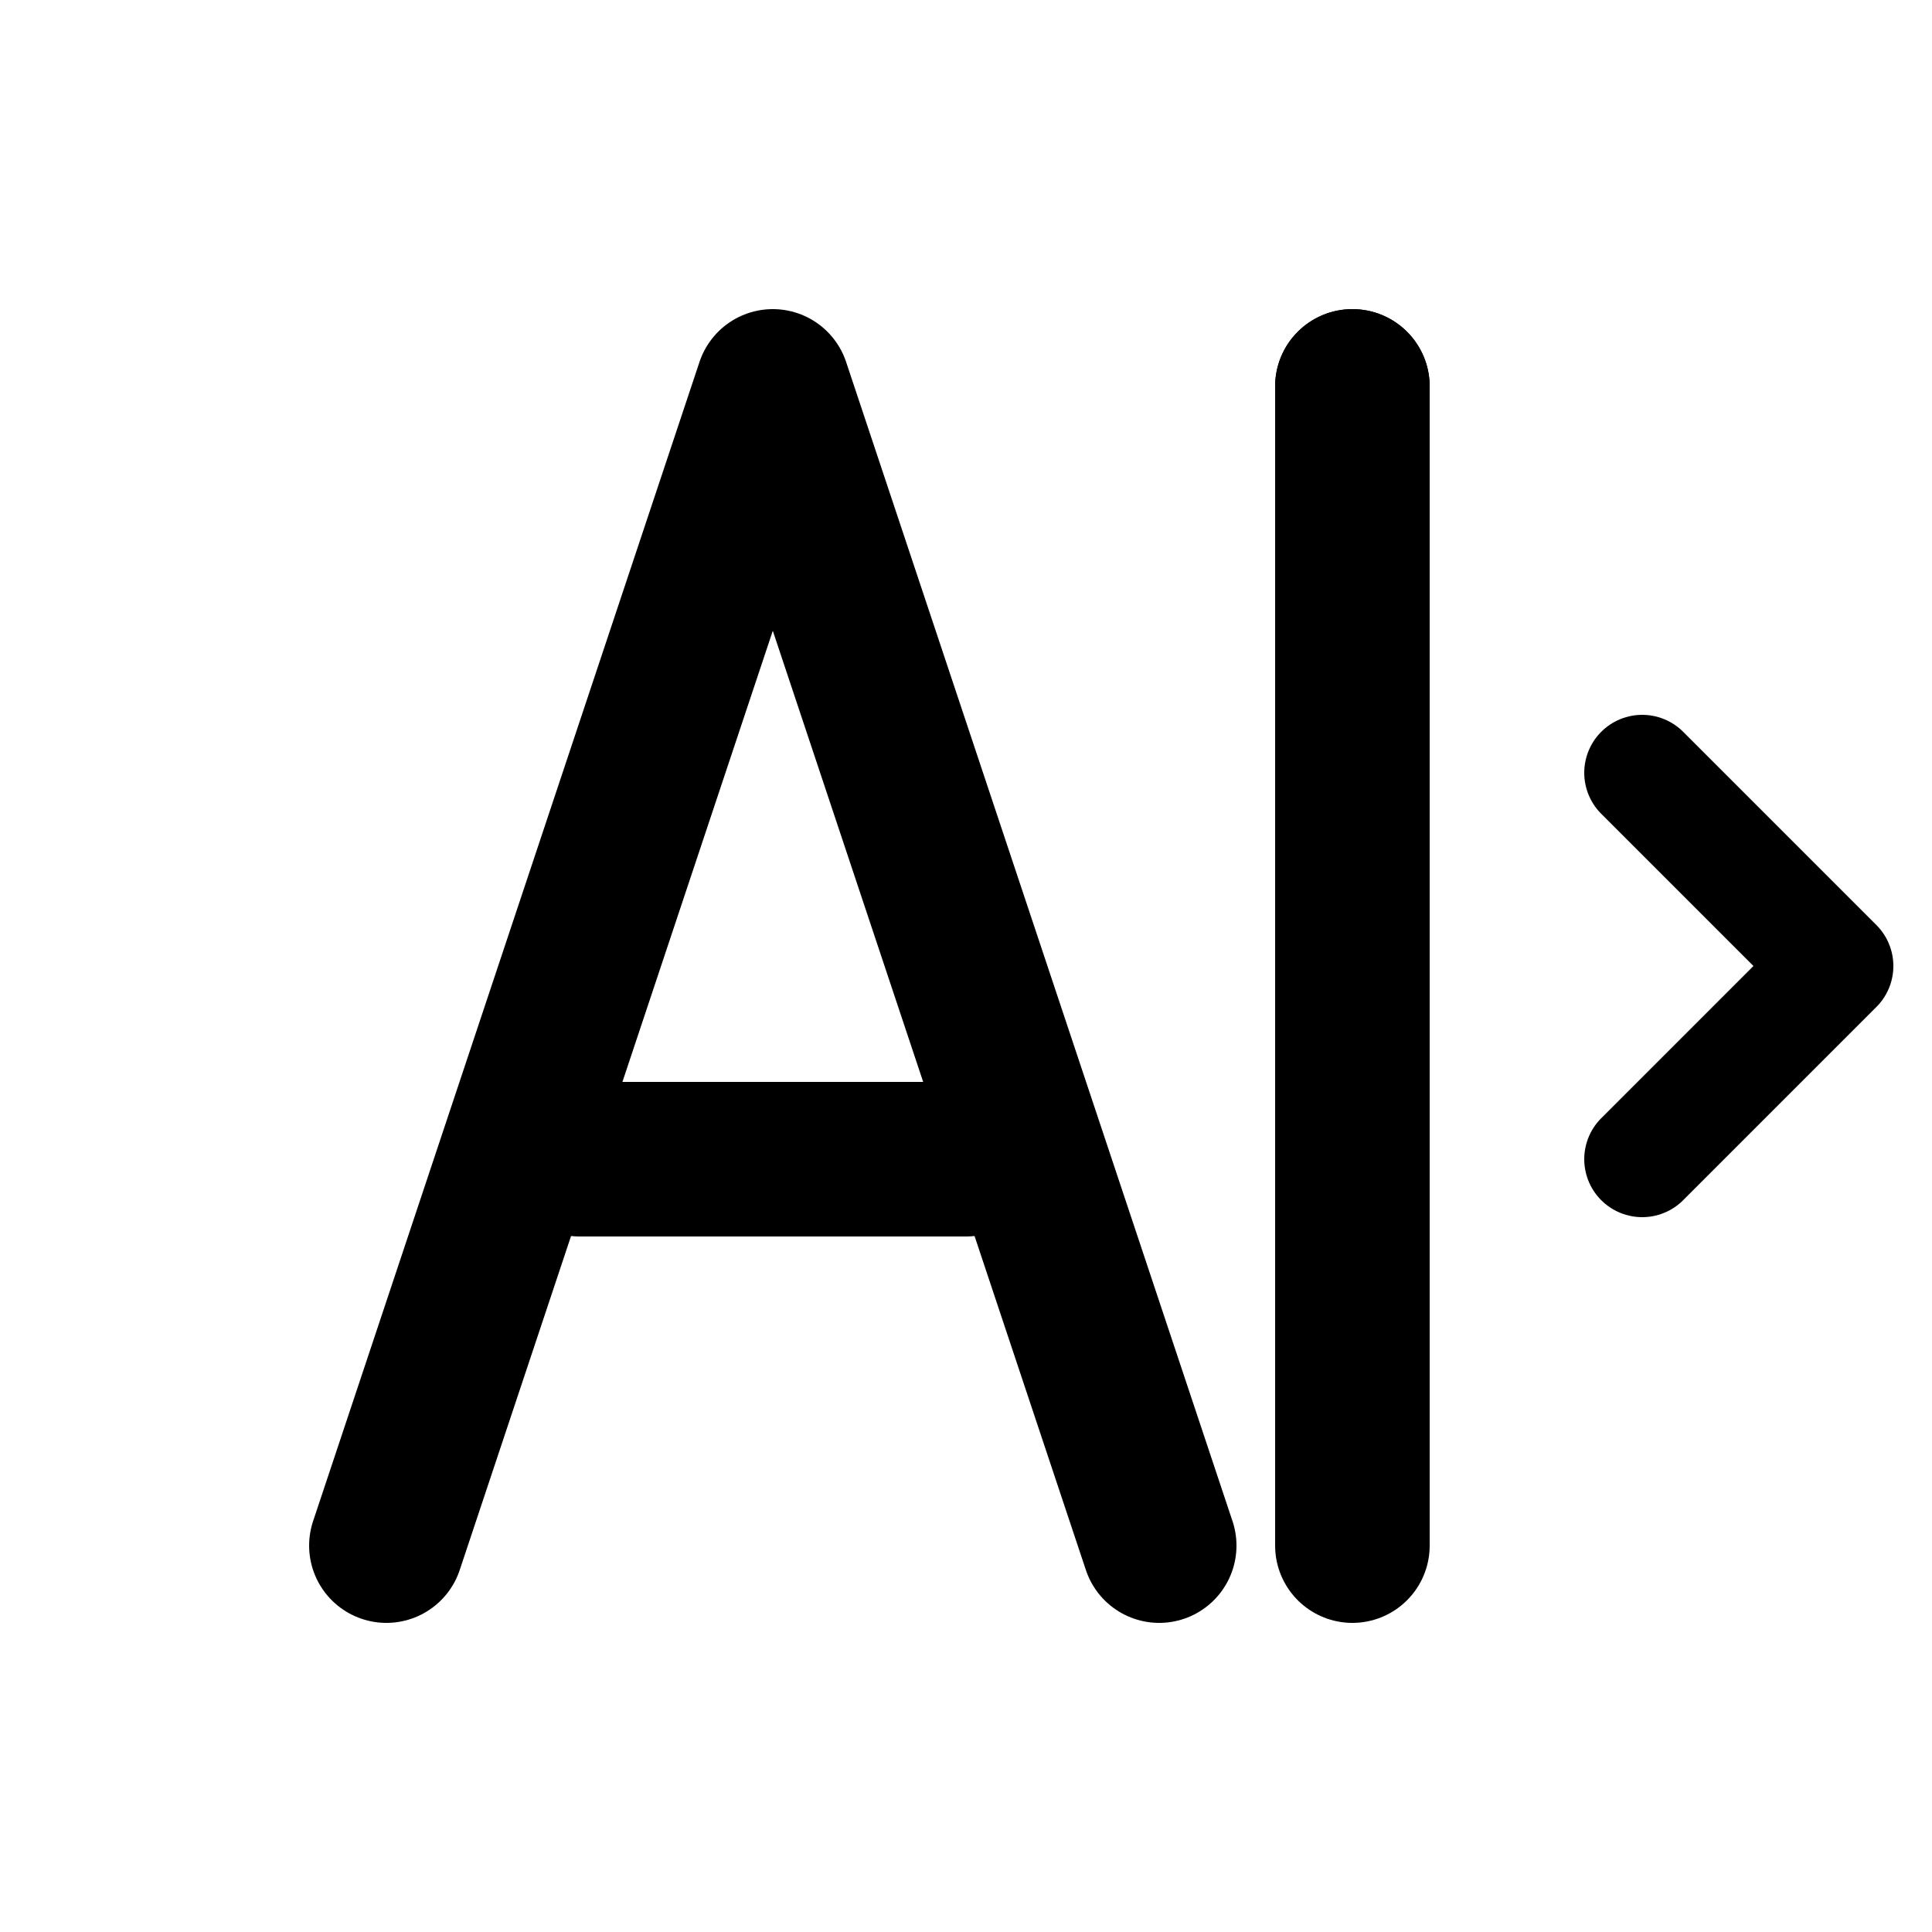
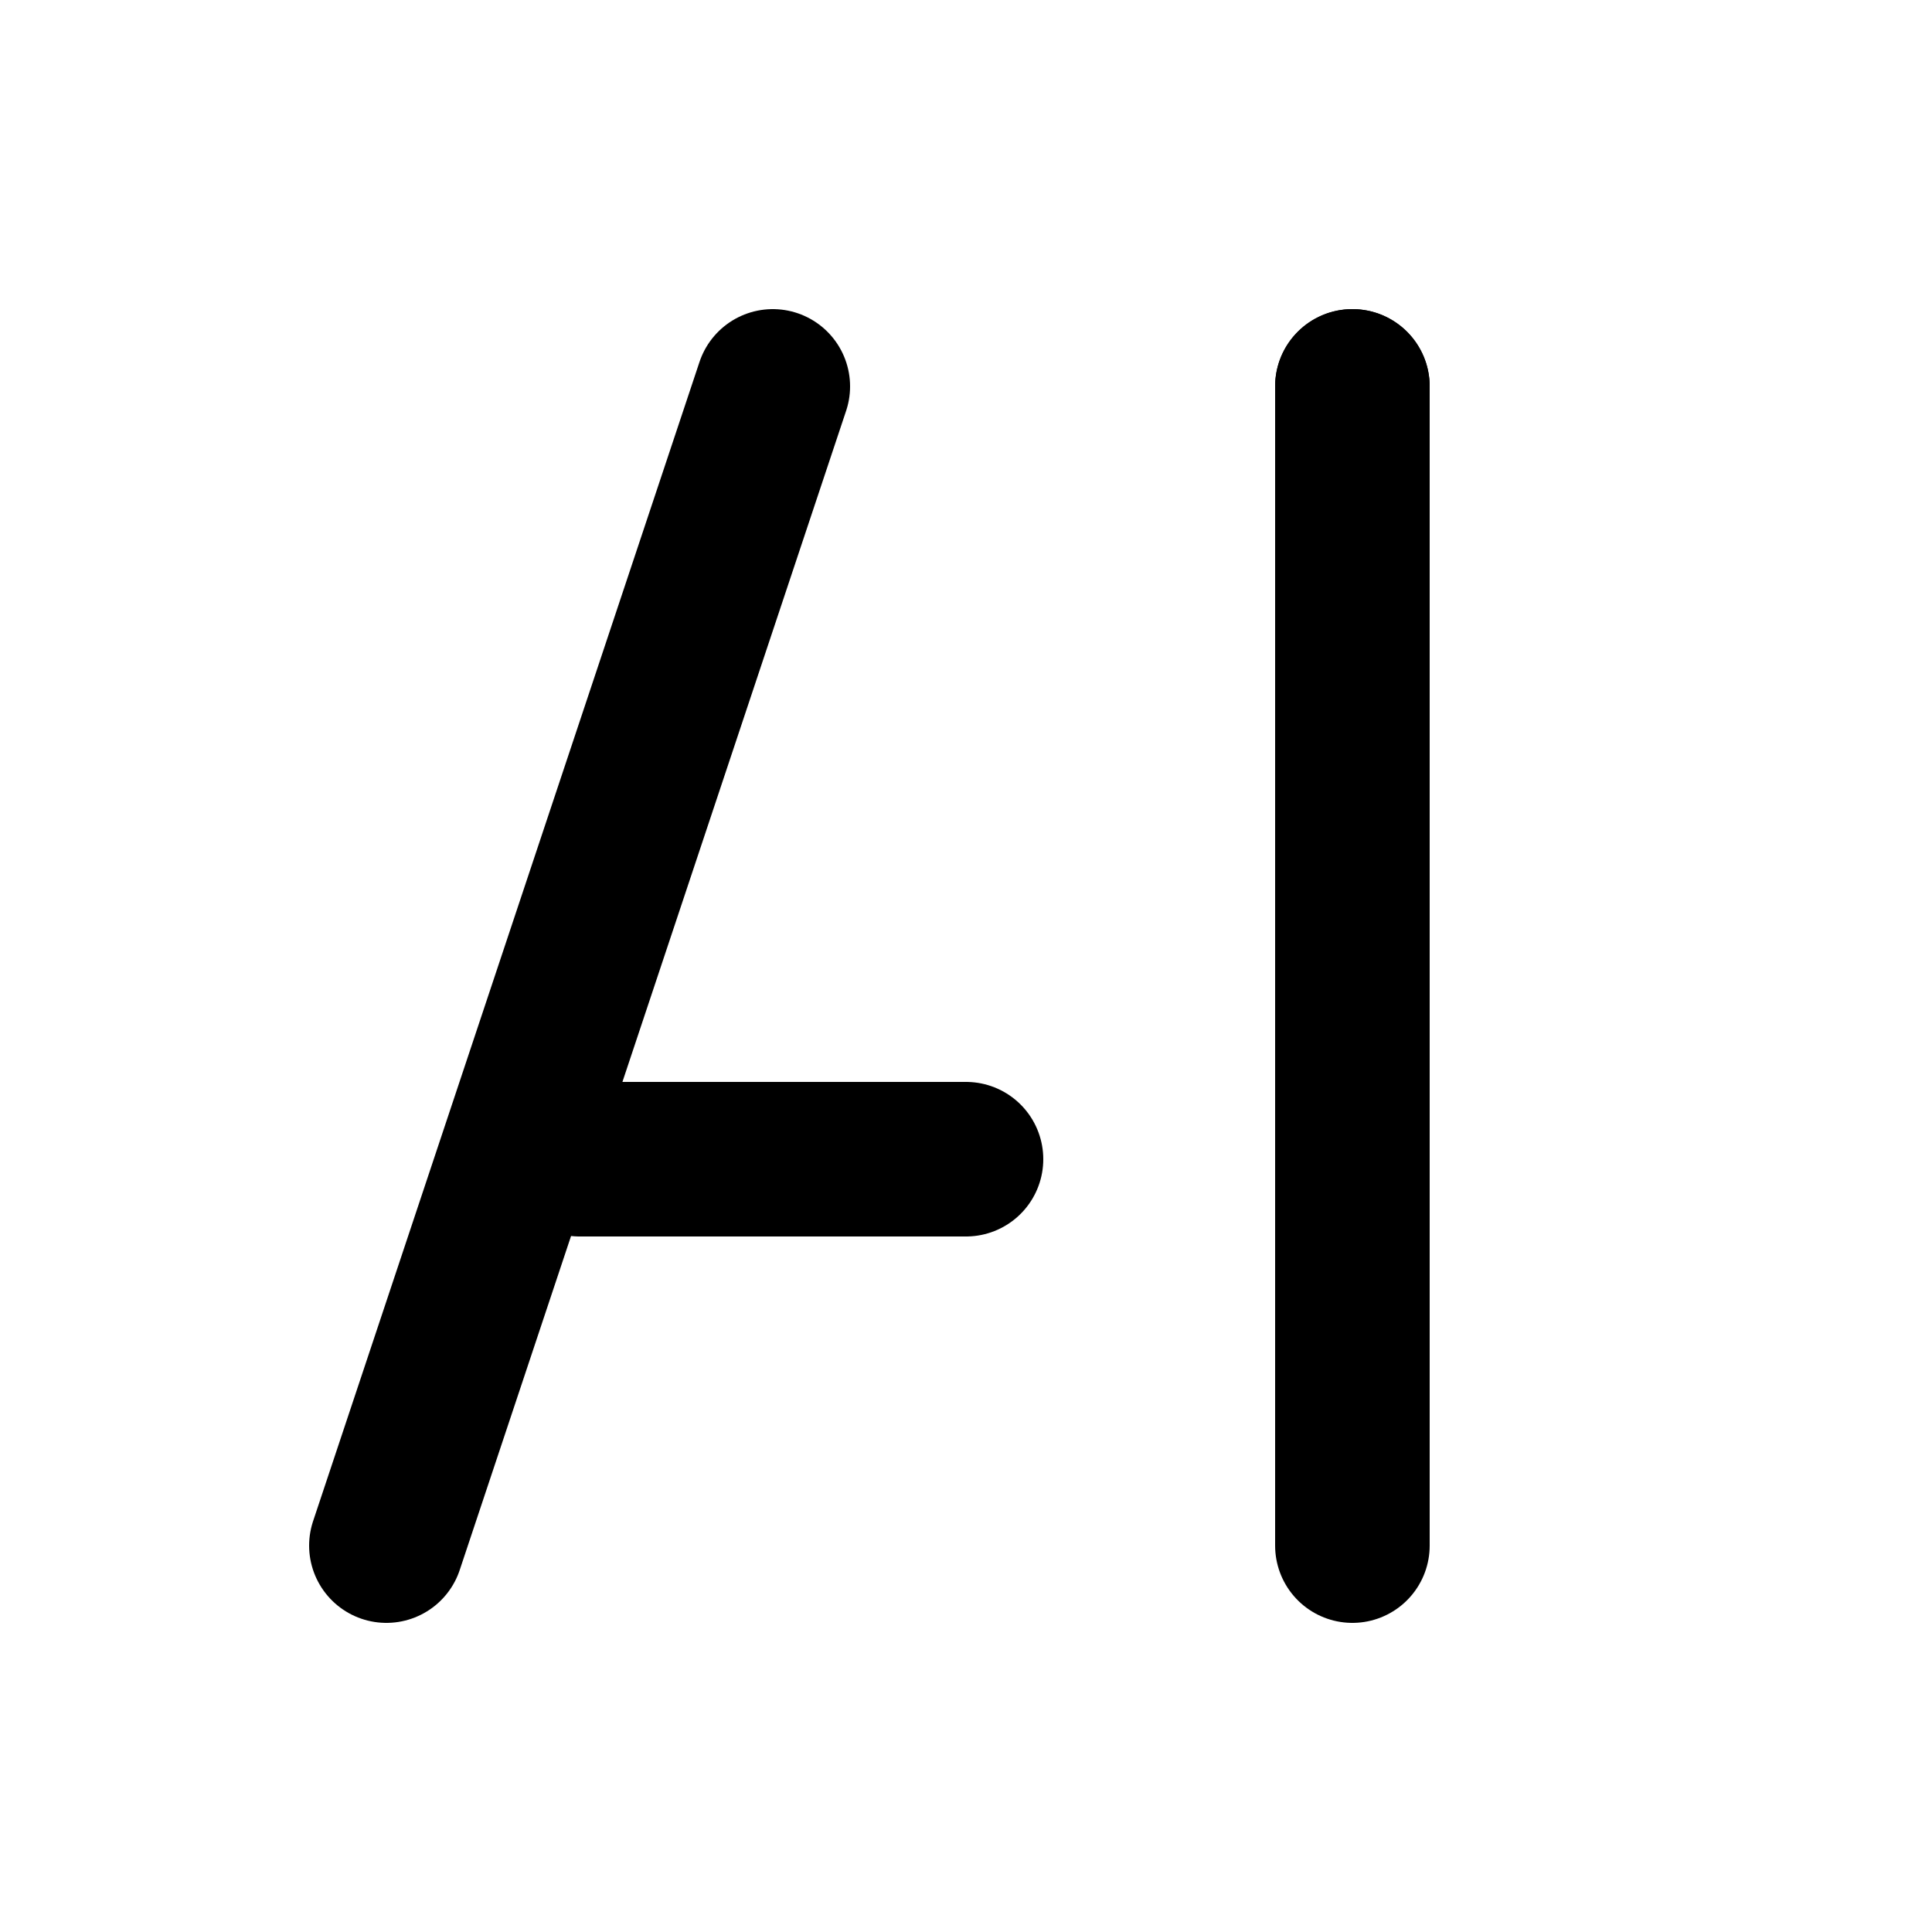
<svg xmlns="http://www.w3.org/2000/svg" viewBox="0 0 100 100" fill="none" width="40" height="40">
-   <path d="M20 80L40 20L60 80" stroke="currentColor" stroke-width="8" stroke-linecap="round" stroke-linejoin="round" />
+   <path d="M20 80L40 20" stroke="currentColor" stroke-width="8" stroke-linecap="round" stroke-linejoin="round" />
  <path d="M30 60H50" stroke="currentColor" stroke-width="8" stroke-linecap="round" />
  <path d="M70 20V80" stroke="currentColor" stroke-width="8" stroke-linecap="round" />
  <circle cx="70" cy="20" r="4" fill="currentColor" />
-   <path d="M85 40L95 50L85 60" stroke="currentColor" stroke-width="6" stroke-linecap="round" stroke-linejoin="round" />
</svg>